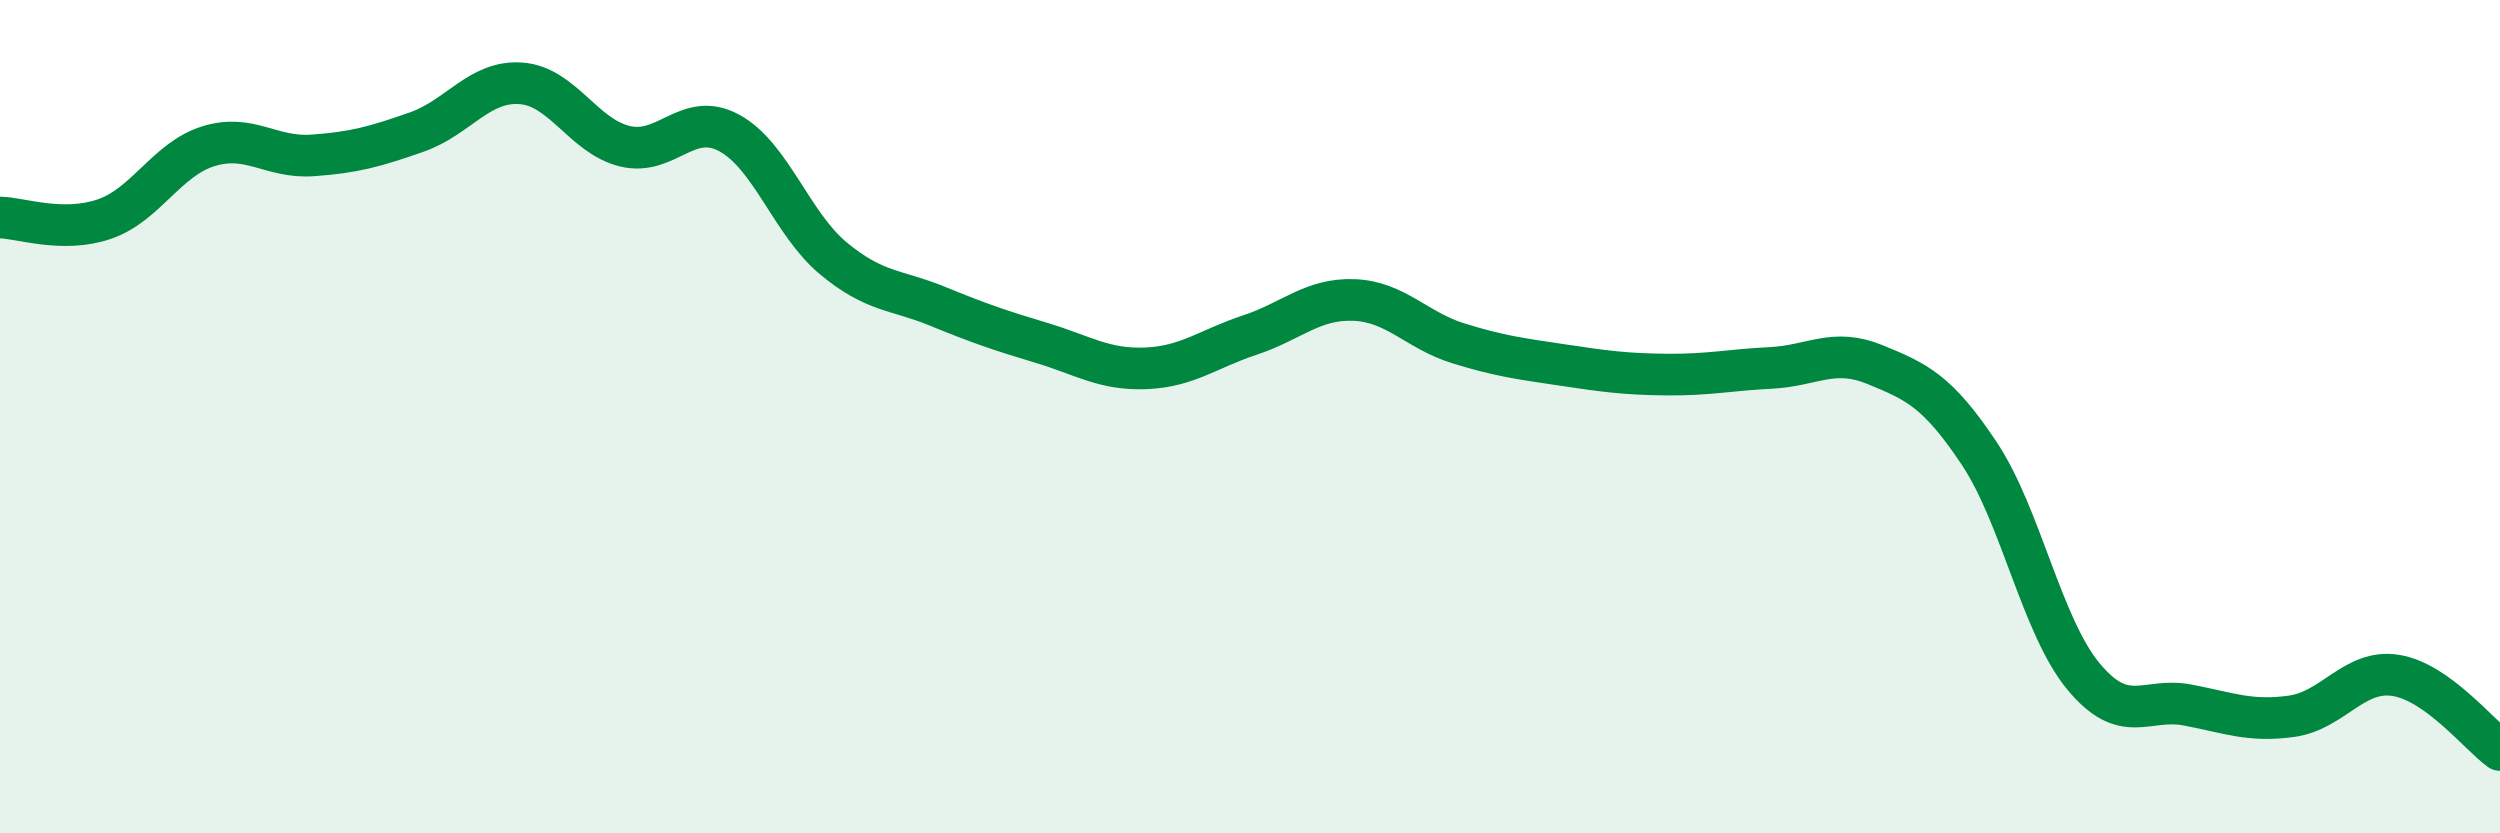
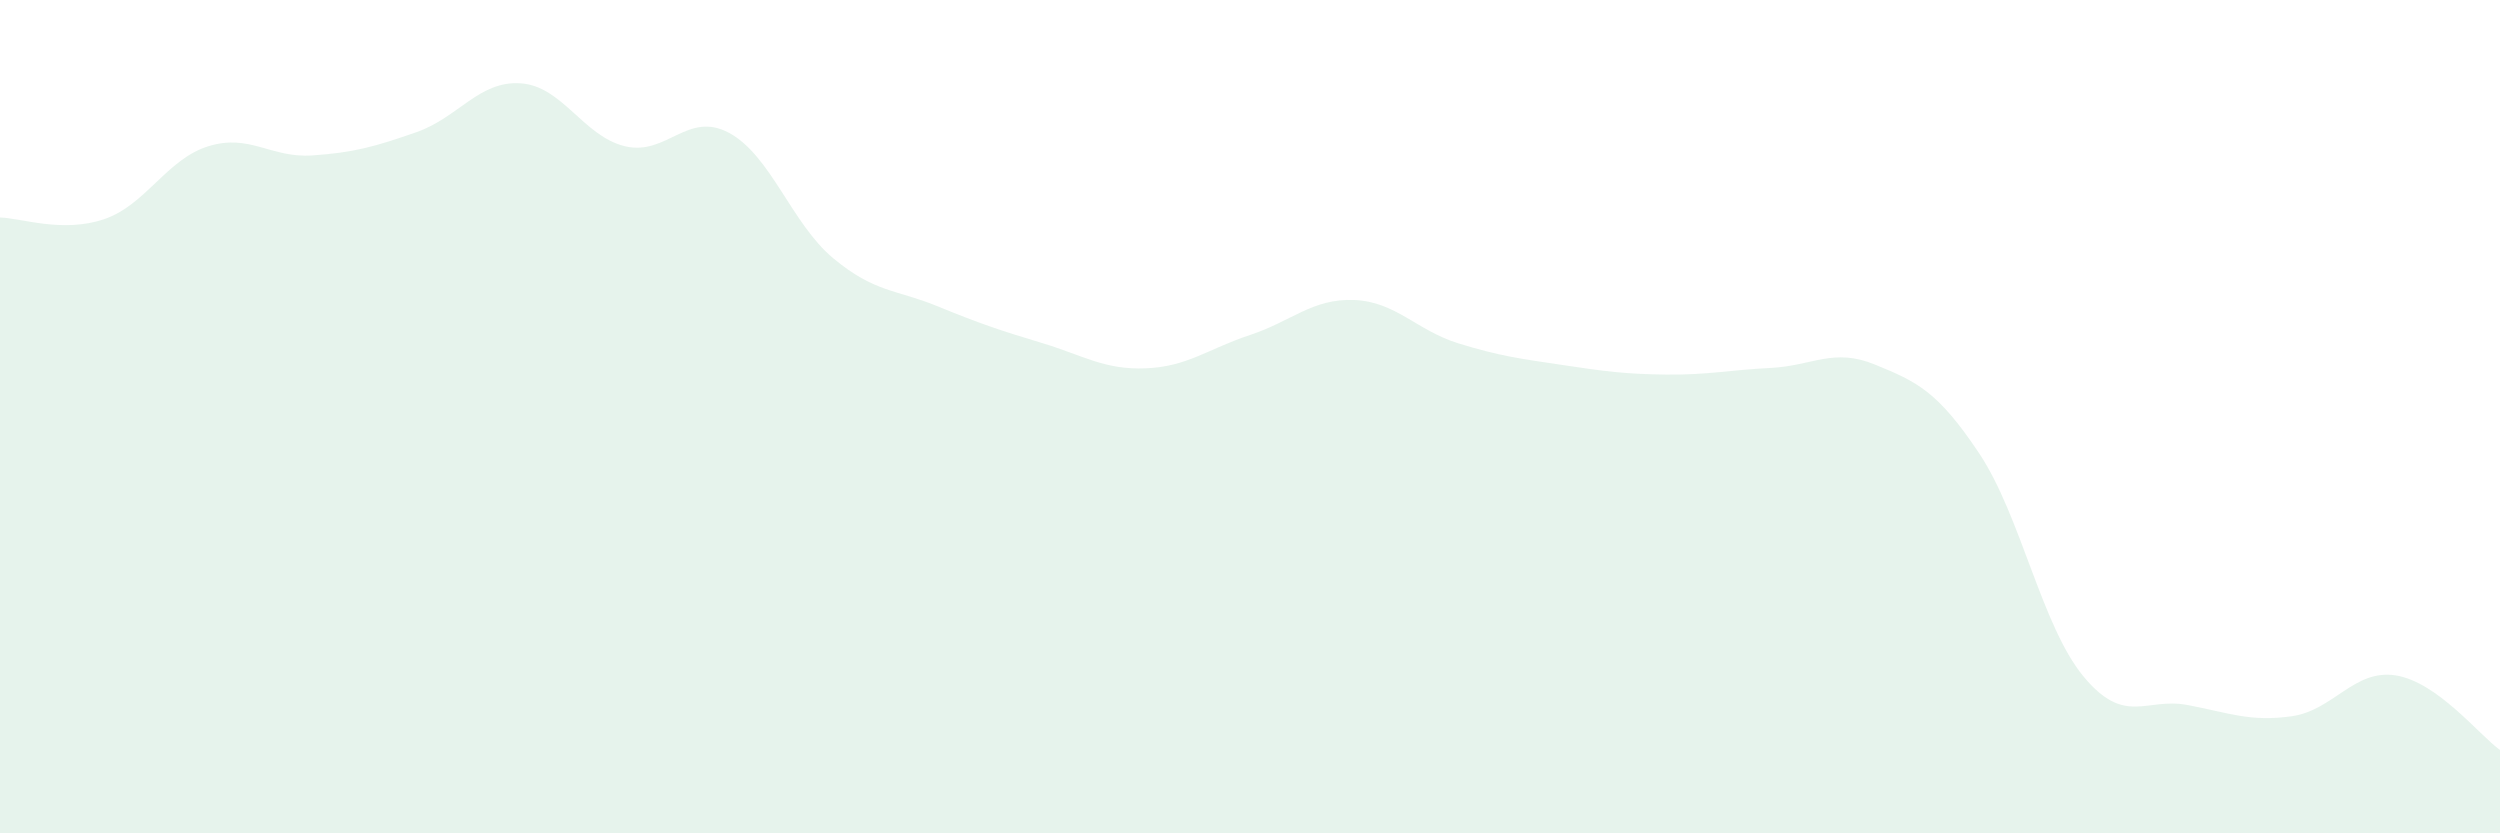
<svg xmlns="http://www.w3.org/2000/svg" width="60" height="20" viewBox="0 0 60 20">
  <path d="M 0,5.22 C 0.5,5.23 1.5,5.6 2.5,5.26 C 3.5,4.92 4,3.82 5,3.51 C 6,3.2 6.5,3.8 7.5,3.73 C 8.5,3.66 9,3.52 10,3.17 C 11,2.82 11.5,1.93 12.5,2 C 13.5,2.07 14,3.27 15,3.51 C 16,3.75 16.5,2.65 17.5,3.19 C 18.5,3.73 19,5.37 20,6.2 C 21,7.03 21.5,6.94 22.5,7.35 C 23.5,7.76 24,7.93 25,8.23 C 26,8.53 26.5,8.88 27.5,8.84 C 28.5,8.8 29,8.37 30,8.04 C 31,7.71 31.5,7.16 32.5,7.2 C 33.5,7.24 34,7.93 35,8.24 C 36,8.55 36.5,8.61 37.5,8.76 C 38.5,8.91 39,8.98 40,8.99 C 41,9 41.5,8.88 42.5,8.83 C 43.5,8.78 44,8.34 45,8.75 C 46,9.16 46.5,9.38 47.5,10.88 C 48.5,12.38 49,15.02 50,16.23 C 51,17.44 51.5,16.73 52.5,16.92 C 53.5,17.11 54,17.33 55,17.19 C 56,17.05 56.5,16.05 57.5,16.21 C 58.5,16.37 59.5,17.64 60,18L60 20L0 20Z" fill="#008740" opacity="0.1" stroke-linecap="round" stroke-linejoin="round" />
-   <path d="M 0,5.22 C 0.5,5.23 1.5,5.6 2.5,5.26 C 3.5,4.92 4,3.82 5,3.51 C 6,3.2 6.5,3.8 7.5,3.73 C 8.5,3.66 9,3.52 10,3.17 C 11,2.82 11.5,1.93 12.5,2 C 13.5,2.07 14,3.27 15,3.51 C 16,3.75 16.5,2.65 17.5,3.19 C 18.5,3.73 19,5.37 20,6.2 C 21,7.03 21.5,6.94 22.5,7.35 C 23.5,7.76 24,7.93 25,8.23 C 26,8.53 26.5,8.88 27.5,8.84 C 28.5,8.8 29,8.37 30,8.04 C 31,7.71 31.5,7.16 32.5,7.2 C 33.5,7.24 34,7.93 35,8.24 C 36,8.55 36.5,8.61 37.5,8.76 C 38.5,8.91 39,8.98 40,8.99 C 41,9 41.5,8.88 42.5,8.83 C 43.5,8.78 44,8.34 45,8.75 C 46,9.16 46.5,9.38 47.5,10.88 C 48.5,12.38 49,15.02 50,16.23 C 51,17.44 51.5,16.73 52.5,16.92 C 53.5,17.11 54,17.33 55,17.19 C 56,17.05 56.5,16.05 57.5,16.21 C 58.5,16.37 59.5,17.64 60,18" stroke="#008740" stroke-width="1" fill="none" stroke-linecap="round" stroke-linejoin="round" />
</svg>